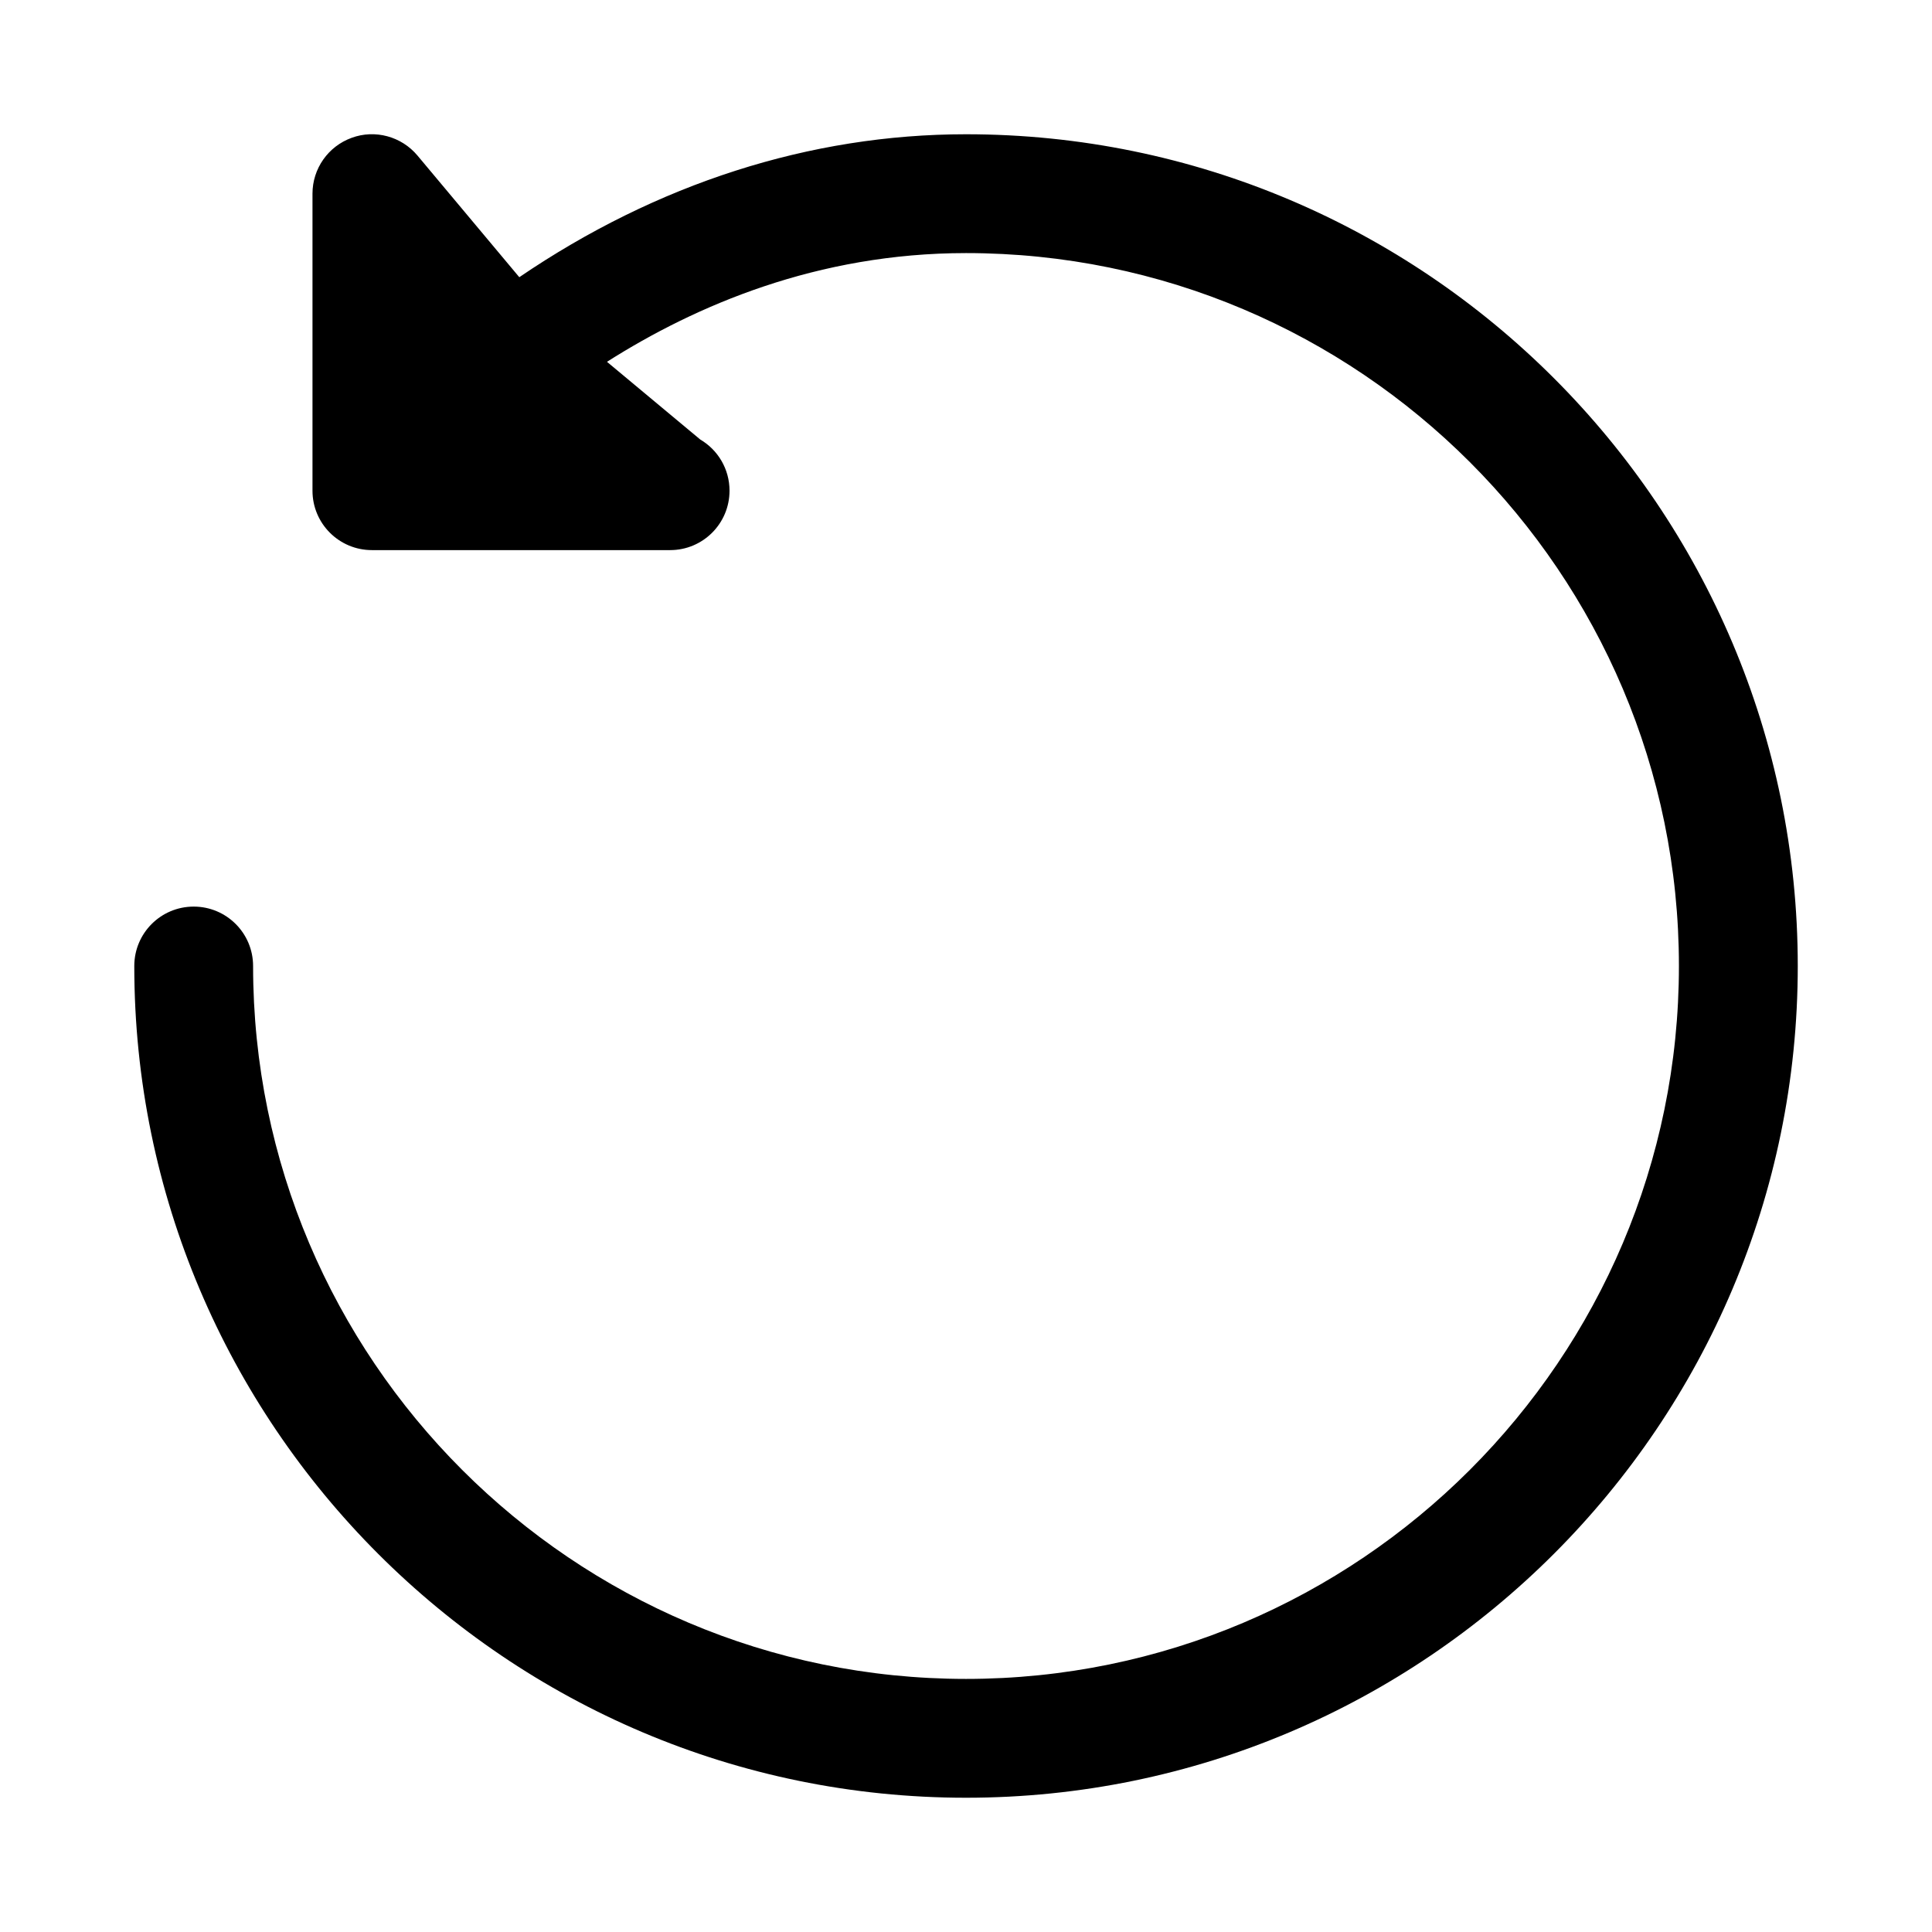
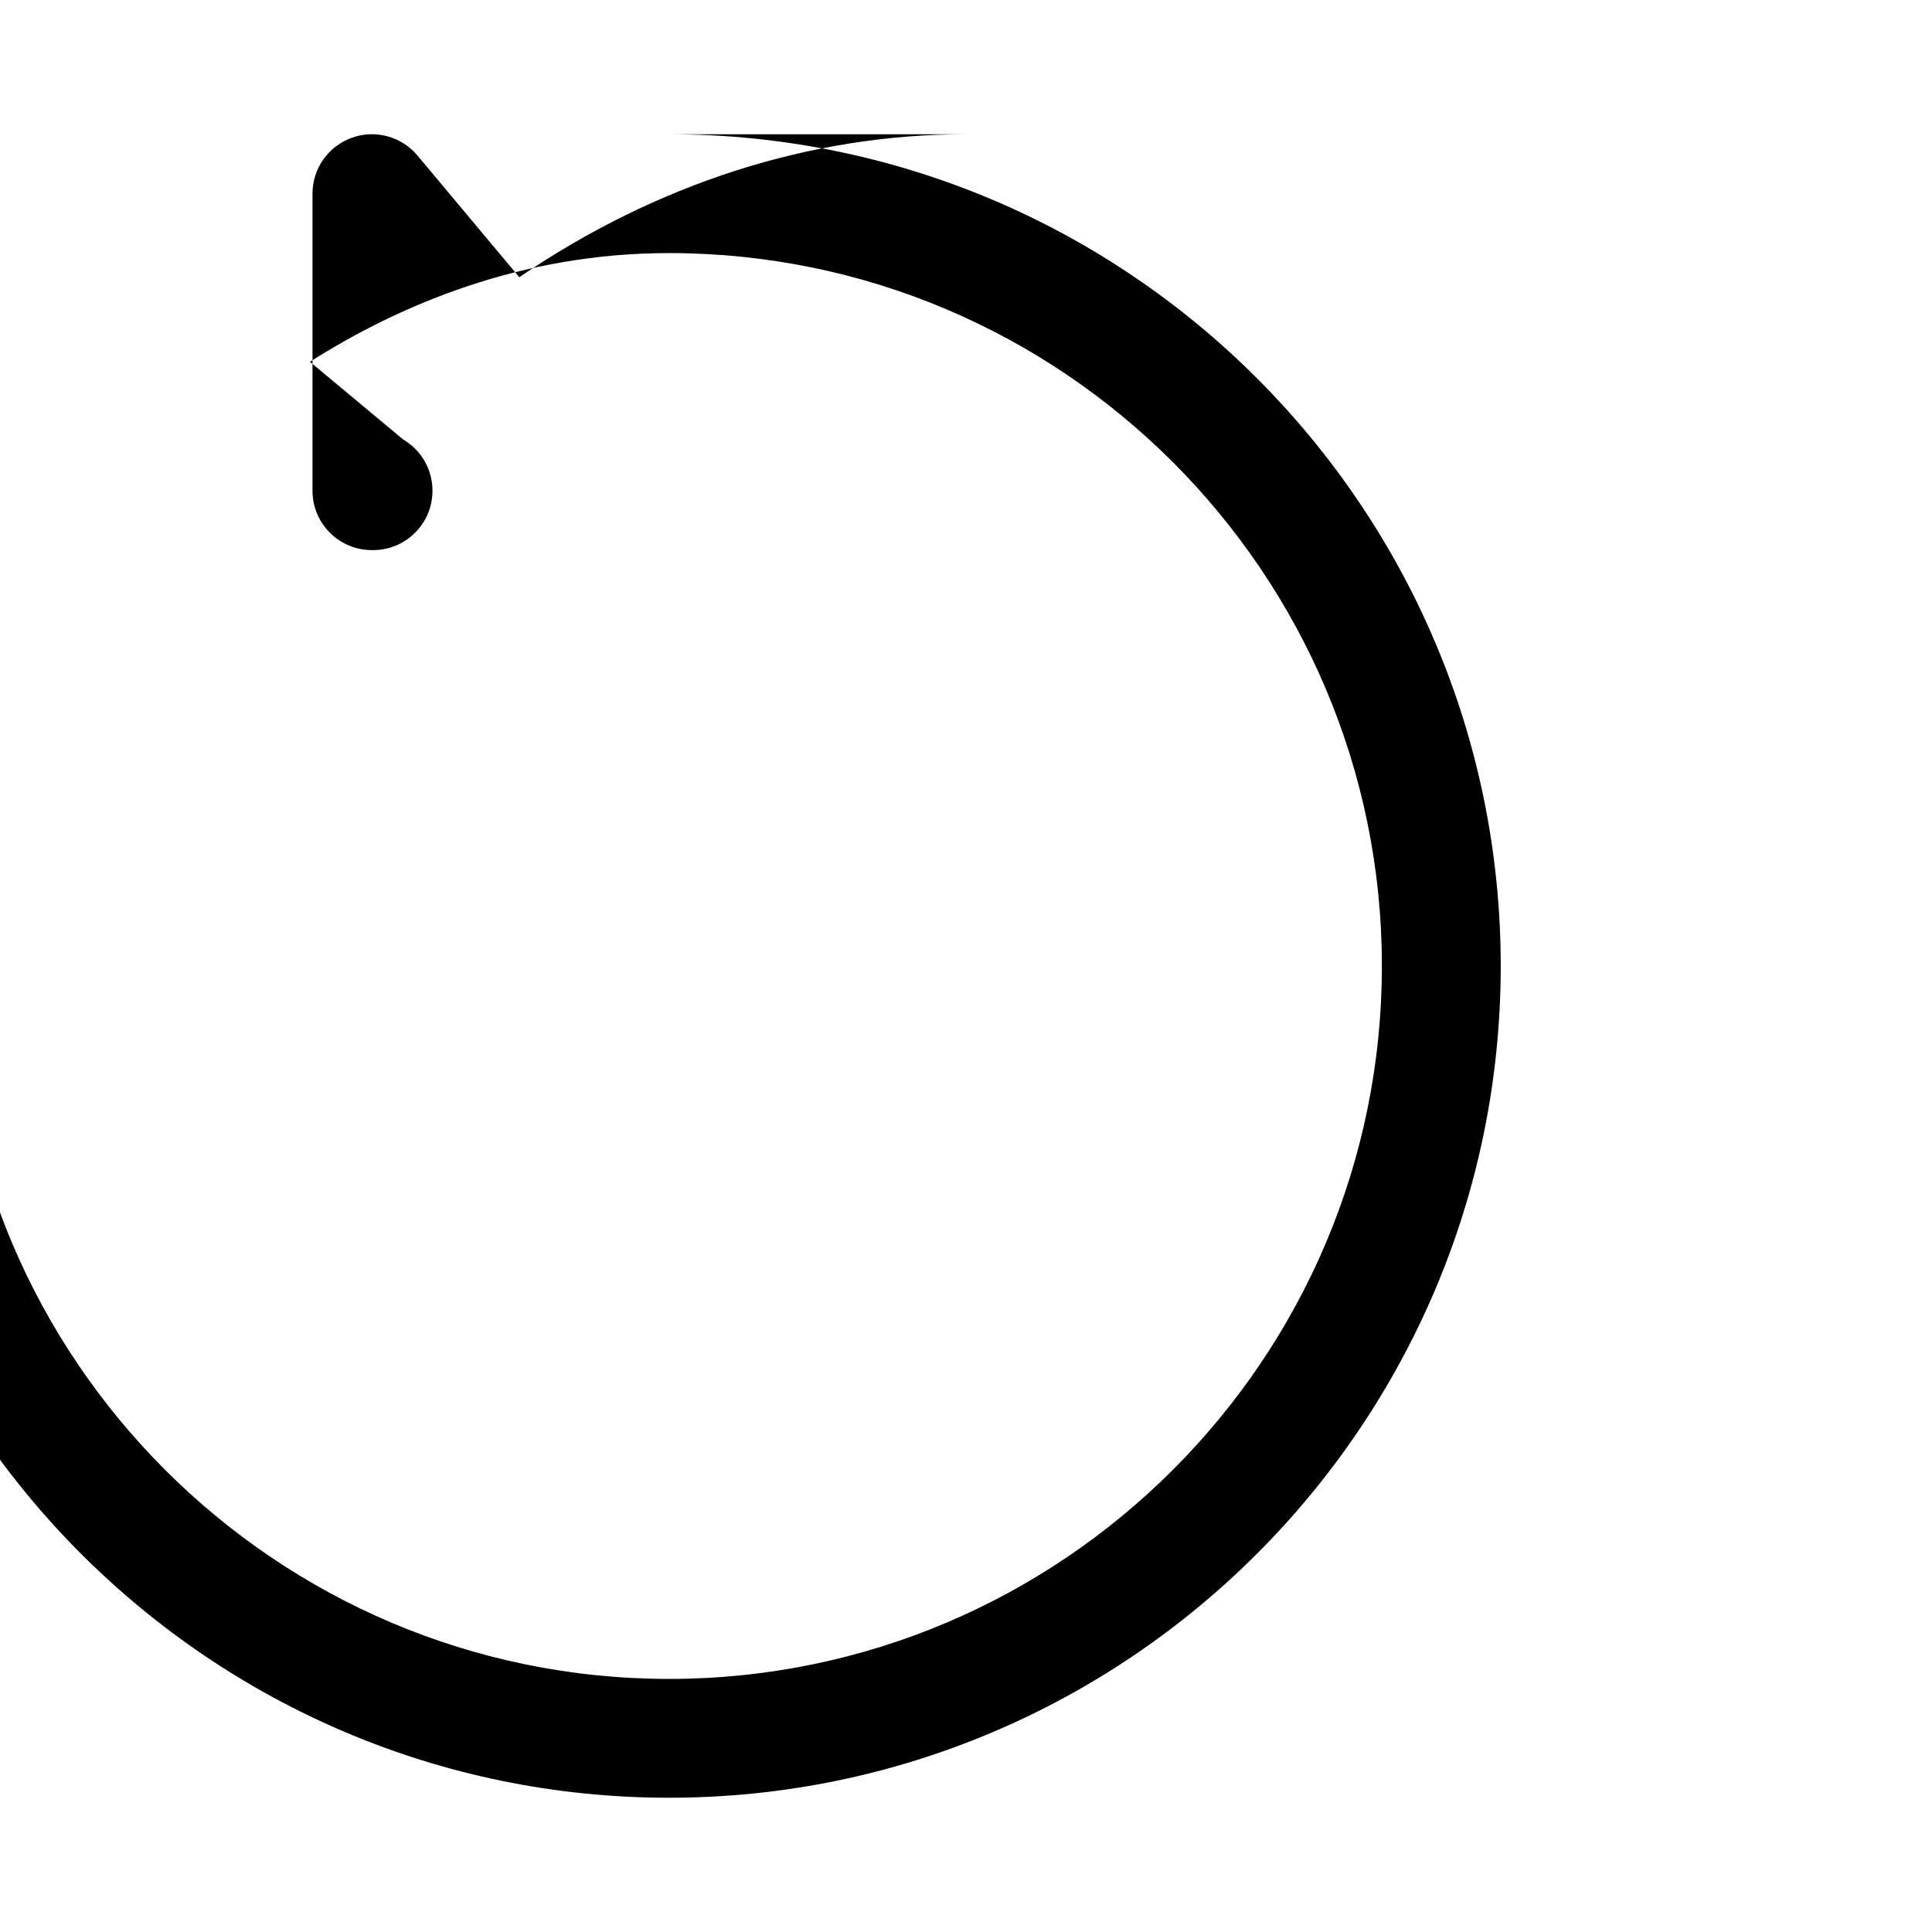
<svg xmlns="http://www.w3.org/2000/svg" fill="#000000" width="800px" height="800px" version="1.1" viewBox="144 144 512 512">
-   <path d="m400 179.58c-41.391 0-82.012 13.129-118.38 37.879l-26.988-32.242c-4.25-5.07-11.258-6.977-17.445-4.691-6.234 2.266-10.375 8.172-10.375 14.797v78.719c0 8.707 7.055 15.742 15.742 15.742h78.719c0.109-0.016 0.203-0.016 0.316 0 8.691 0 15.742-7.039 15.742-15.742 0-5.762-3.102-10.832-7.746-13.555l-24.73-20.605c23.492-14.91 55.766-28.812 95.145-28.812 104.18 0 188.93 84.75 188.93 188.93s-84.75 188.93-188.93 188.93c-104.18-0.004-188.93-84.754-188.93-188.93 0-8.707-7.055-15.742-15.742-15.742-8.691 0-15.742 7.039-15.742 15.742 0 121.54 98.871 220.42 220.42 220.42 121.54 0 220.42-98.871 220.42-220.42-0.008-121.55-98.879-220.42-220.42-220.42z" />
+   <path d="m400 179.58c-41.391 0-82.012 13.129-118.38 37.879l-26.988-32.242c-4.25-5.07-11.258-6.977-17.445-4.691-6.234 2.266-10.375 8.172-10.375 14.797v78.719c0 8.707 7.055 15.742 15.742 15.742c0.109-0.016 0.203-0.016 0.316 0 8.691 0 15.742-7.039 15.742-15.742 0-5.762-3.102-10.832-7.746-13.555l-24.73-20.605c23.492-14.91 55.766-28.812 95.145-28.812 104.18 0 188.93 84.75 188.93 188.93s-84.75 188.93-188.93 188.93c-104.18-0.004-188.93-84.754-188.93-188.93 0-8.707-7.055-15.742-15.742-15.742-8.691 0-15.742 7.039-15.742 15.742 0 121.54 98.871 220.42 220.42 220.42 121.54 0 220.42-98.871 220.42-220.42-0.008-121.55-98.879-220.42-220.42-220.42z" />
</svg>